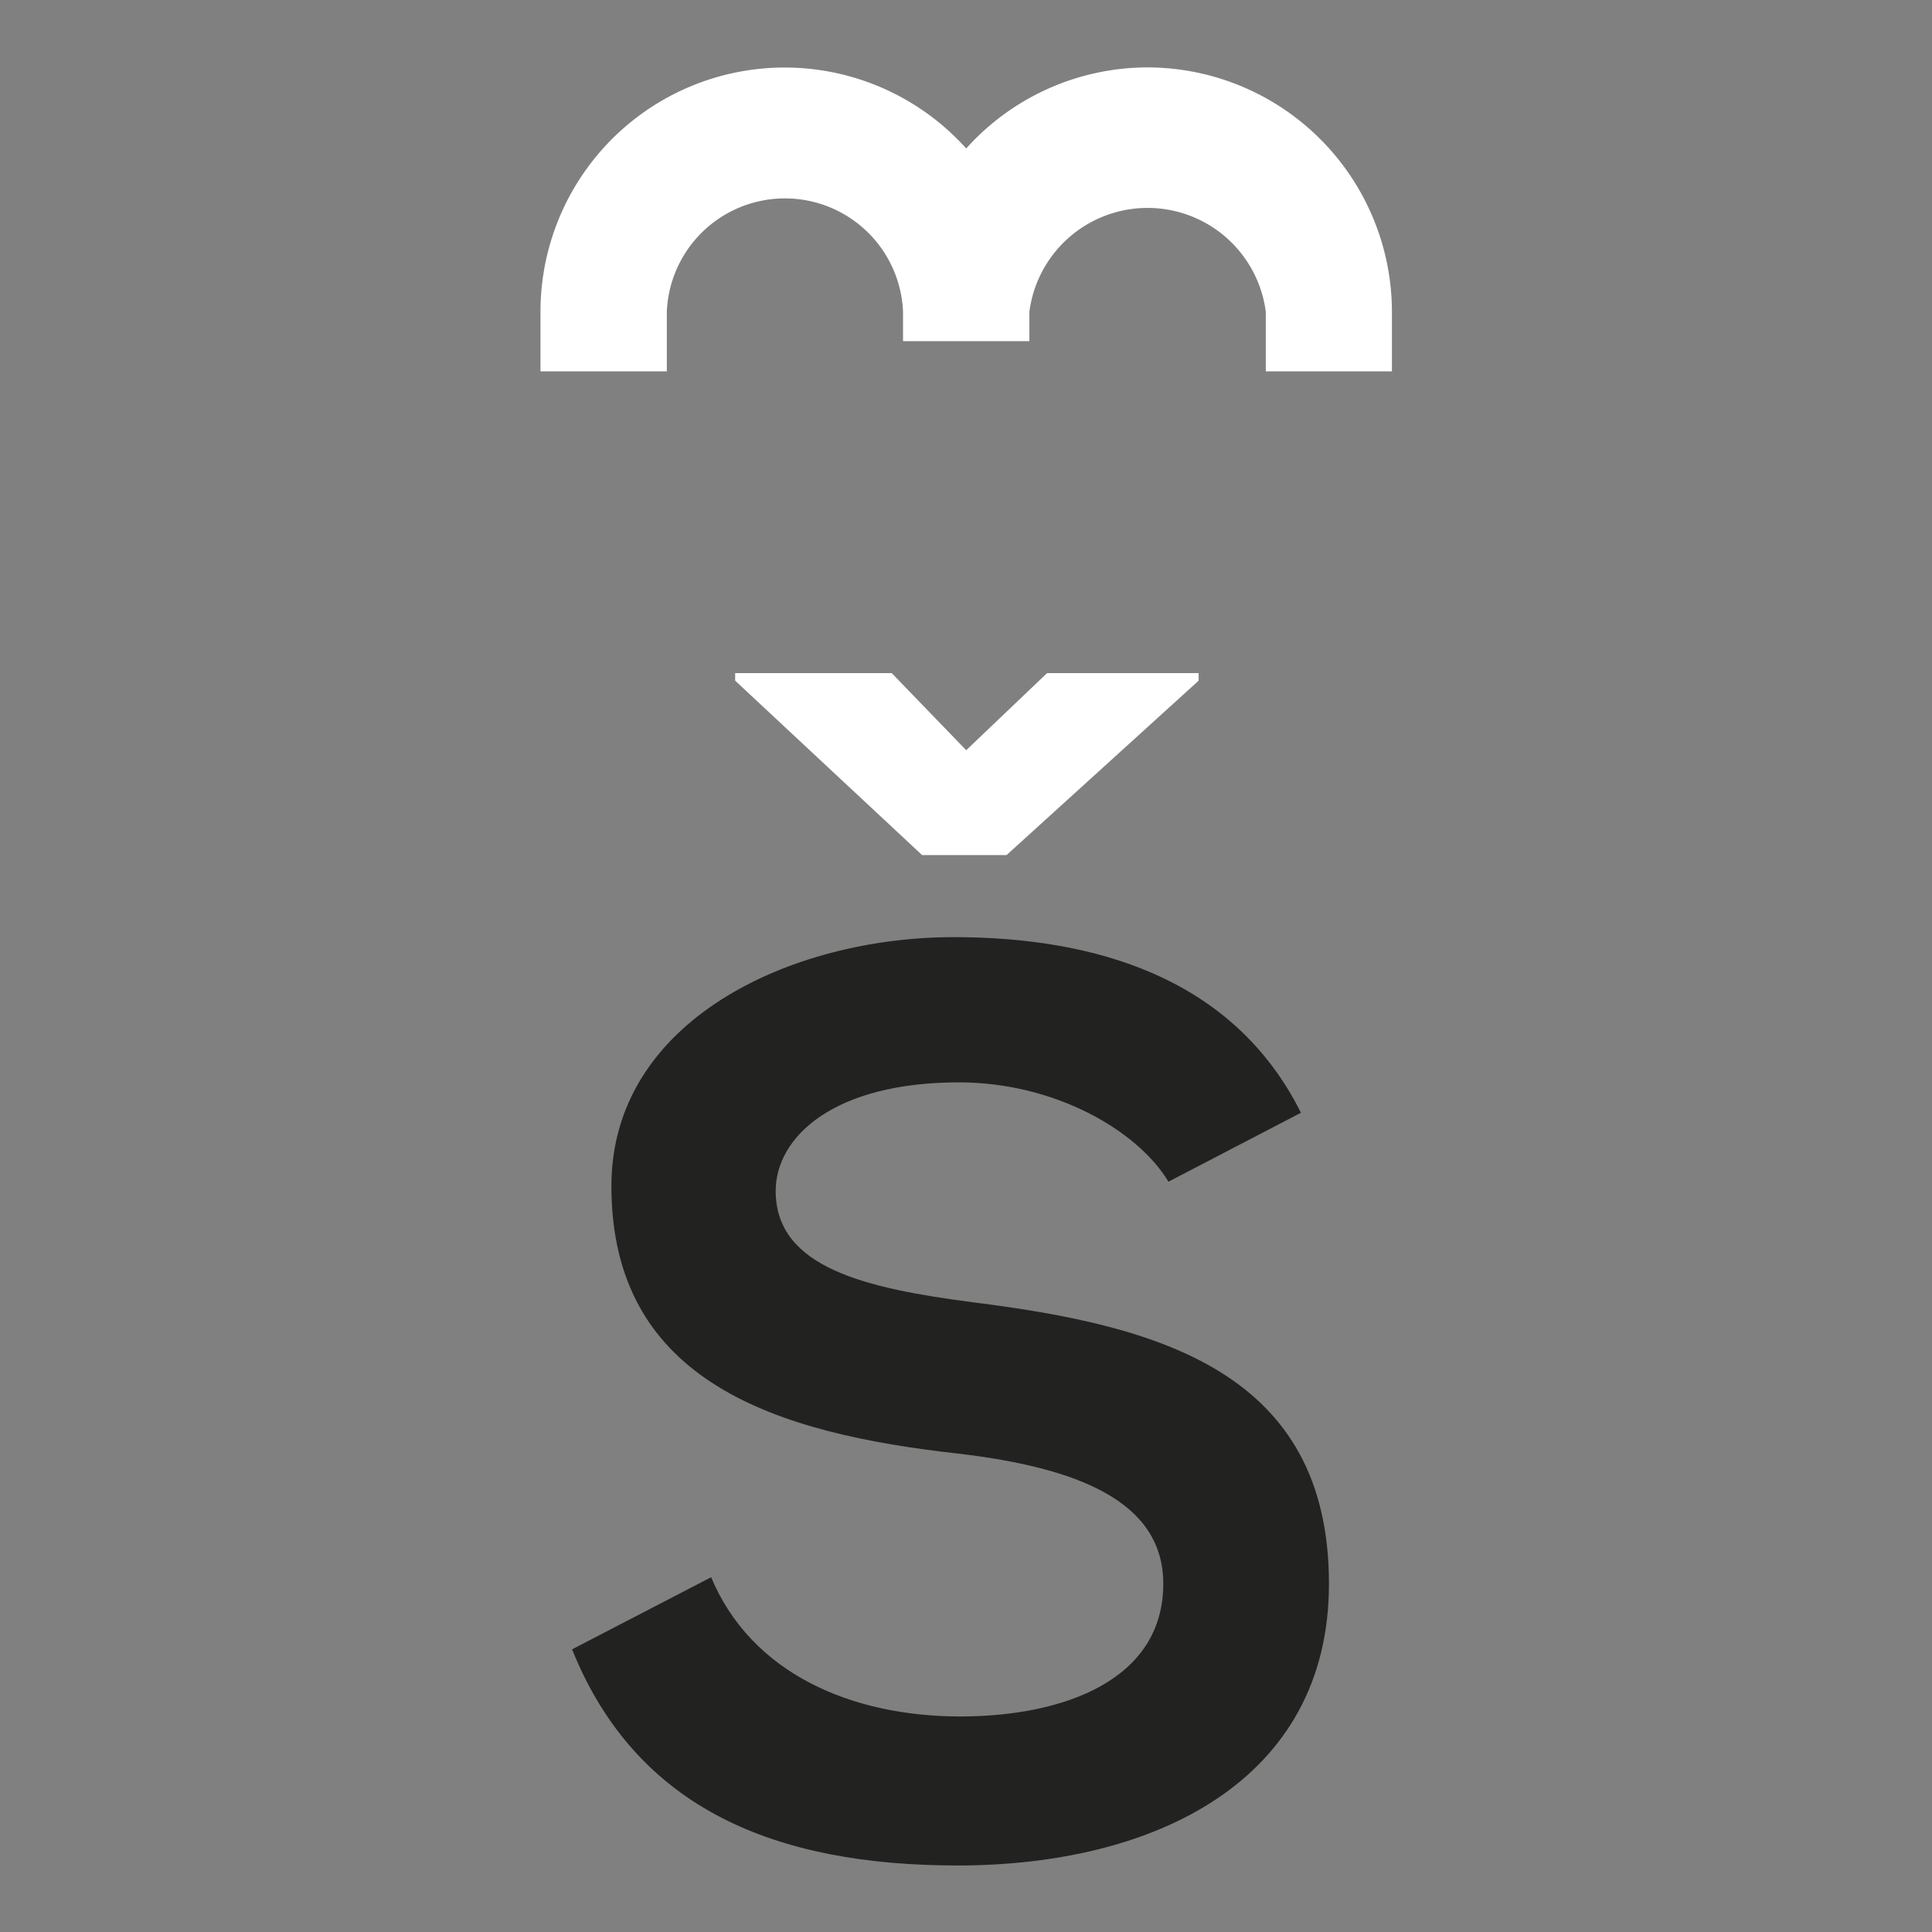
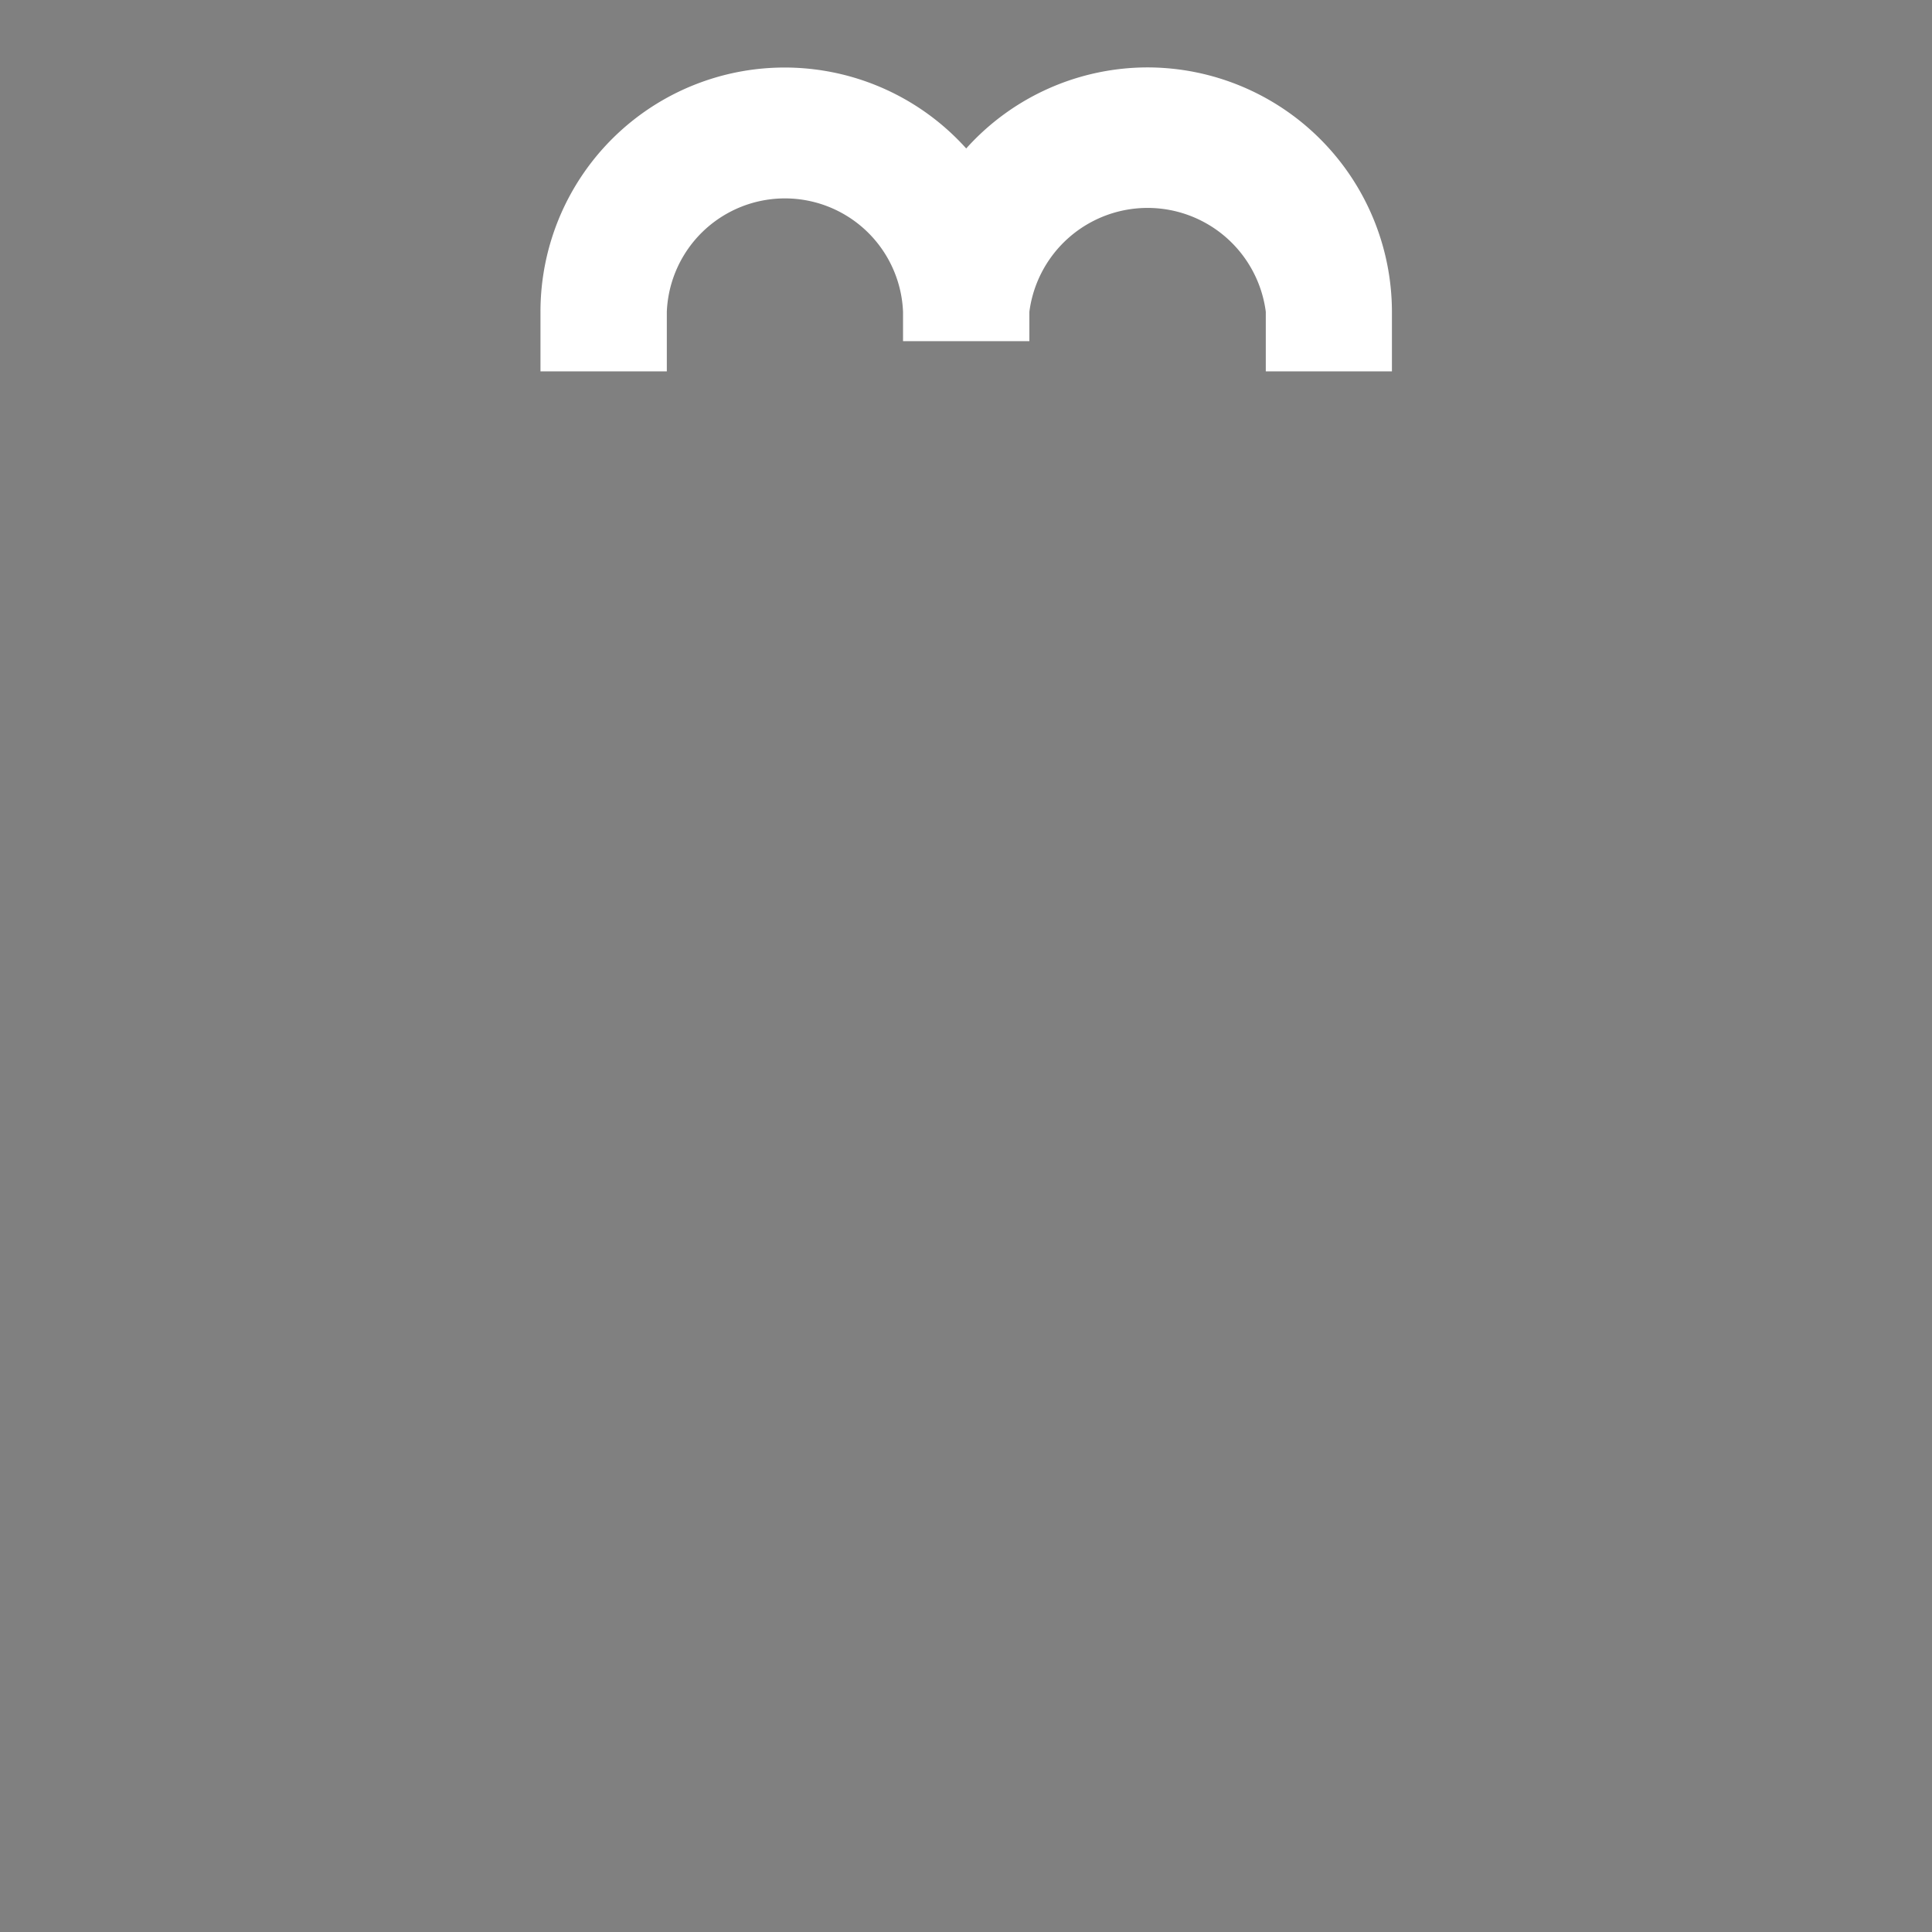
<svg xmlns="http://www.w3.org/2000/svg" xmlns:ns1="http://sodipodi.sourceforge.net/DTD/sodipodi-0.dtd" xmlns:ns2="http://www.inkscape.org/namespaces/inkscape" viewBox="0 0 92 92" version="1.1" id="svg19" ns1:docname="favbase.svg" width="92" height="92" ns2:version="1.0 (4035a4fb49, 2020-05-01)">
  <rect x="0" y="0" width="92" height="92" fill="#808080" stroke="none" />
  <ns1:namedview ns2:document-rotation="0" pagecolor="#ffffff" bordercolor="#666666" borderopacity="1" objecttolerance="10" gridtolerance="10" guidetolerance="10" ns2:pageopacity="0" ns2:pageshadow="2" ns2:window-width="2212" ns2:window-height="1086" id="namedview21" showgrid="false" ns2:zoom="5.5684453" ns2:cx="21.43" ns2:cy="59.621668" ns2:window-x="0" ns2:window-y="0" ns2:window-maximized="0" ns2:current-layer="svg19" />
  <defs id="defs7">
    <style id="style2">.cls-1{fill:none;}.cls-2{fill:#f8dd58;}.cls-3{clip-path:url(#clip-path);}.cls-4{fill:#222221;}</style>
    <clipPath id="clip-path" transform="translate(0 0)">
      <rect class="cls-1" width="43.65" height="91.28" id="rect4" x="0" y="0" />
    </clipPath>
  </defs>
  <g transform="matrix(0.946,0,0,0.946,25.737,3.21)" data-name="Vrstva 1" id="Vrstva_1-2">
-     <polygon style="fill:#ffffff" id="polygon9" points="23.46,39.65 33.13,30.87 33.13,30.49 25.5,30.49 21.43,34.37 17.68,30.49 9.8,30.49 9.8,30.87 19.21,39.65 " class="cls-2" />
    <g id="g15" clip-path="url(#clip-path)" class="cls-3">
-       <path id="path11" d="M 38.28,52.62 C 34.85,45.75 27.79,43.78 20.8,43.78 c -8.21,0 -17.23,4.2 -17.23,12.53 0,9.91 8.39,12.46 17.48,13.47 5.91,0.7 10.3,2.36 10.3,6.55 0,4.84 -5,6.68 -10.24,6.68 C 15.65,83 10.62,80.85 8.59,76 l -7,3.63 C 4.84,87.71 11.9,90.51 21,90.51 c 9.92,0 18.69,-4.26 18.69,-14.18 0,-10.68 -8.58,-13 -17.93,-14.17 -5.34,-0.7 -9.92,-1.72 -9.92,-5.6 0,-2.73 2.93,-5.47 9.22,-5.47 4.83,0 9,2.42 10.55,5 z" class="cls-4" />
      <path style="fill:#ffffff" id="path13" d="M 30.56,0 A 12.28,12.28 0 0 0 21.43,4.08 12.29,12.29 0 0 0 0,12.3 v 3 h 6.36 v -3 a 5.95,5.95 0 0 1 11.89,0 v 1.48 h 6.36 V 12.3 a 6,6 0 0 1 11.9,0 v 3 h 6.35 v -3 A 12.32,12.32 0 0 0 30.56,0" class="cls-2" />
    </g>
  </g>
</svg>